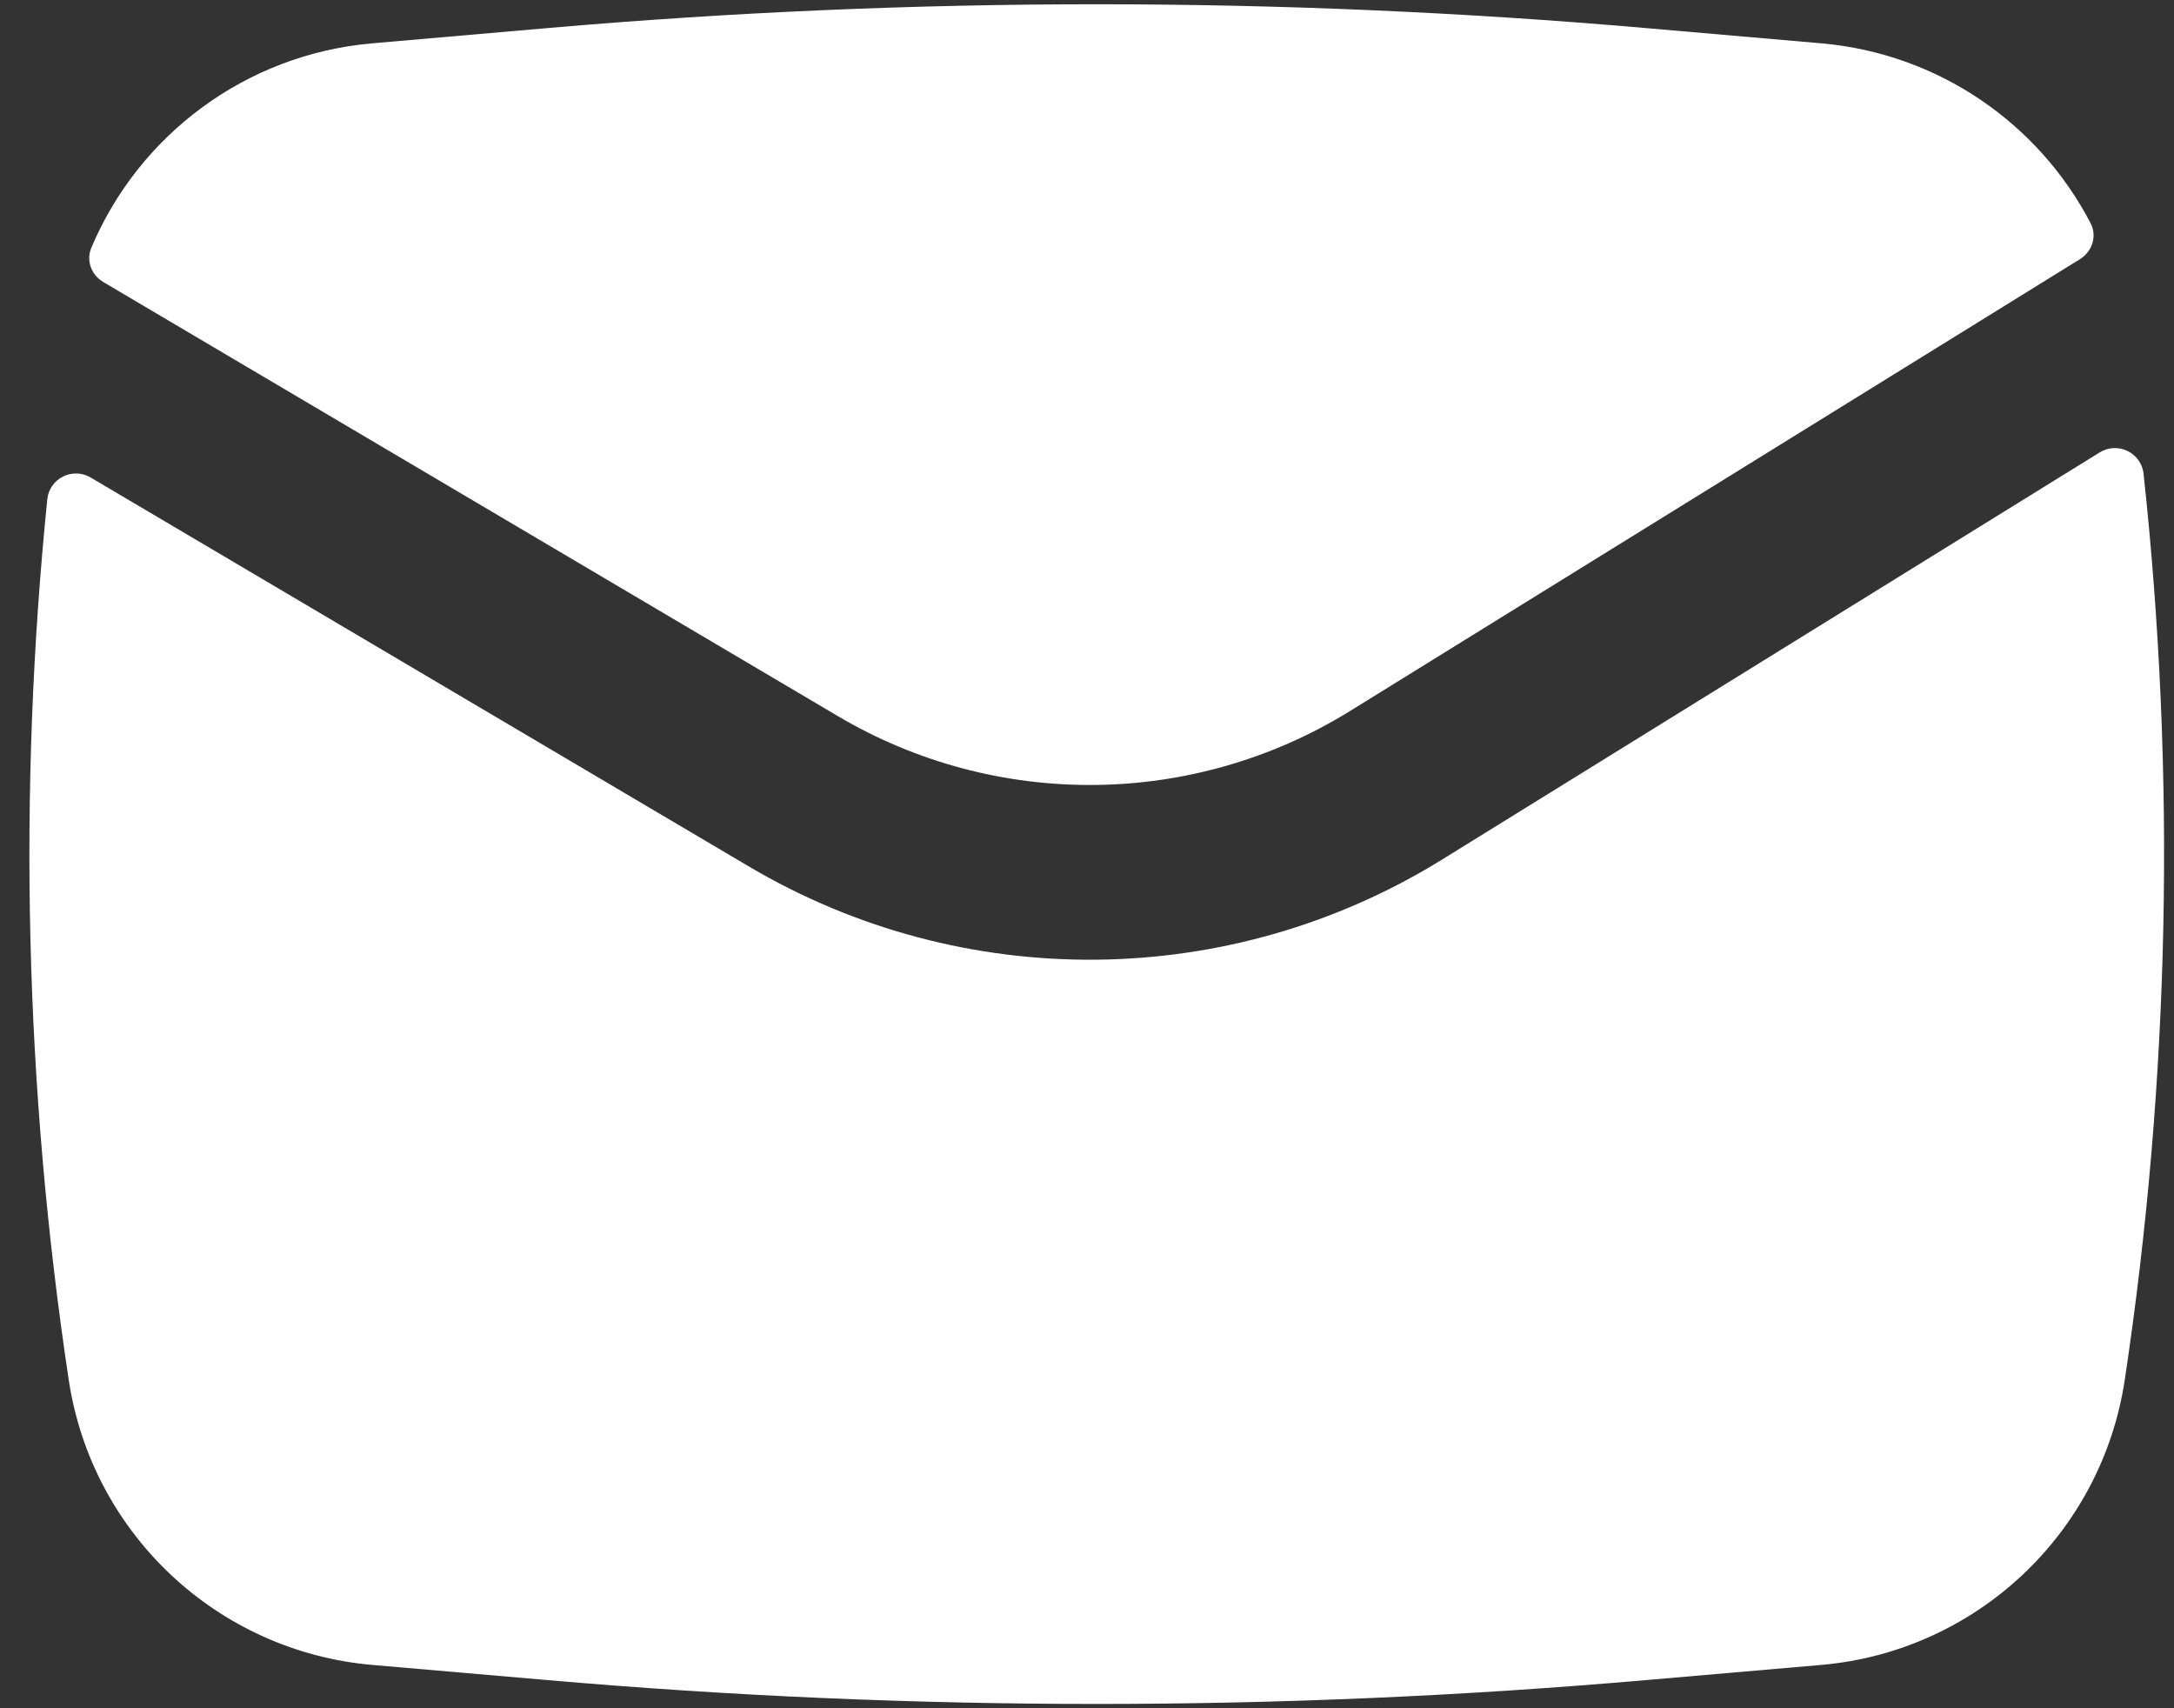
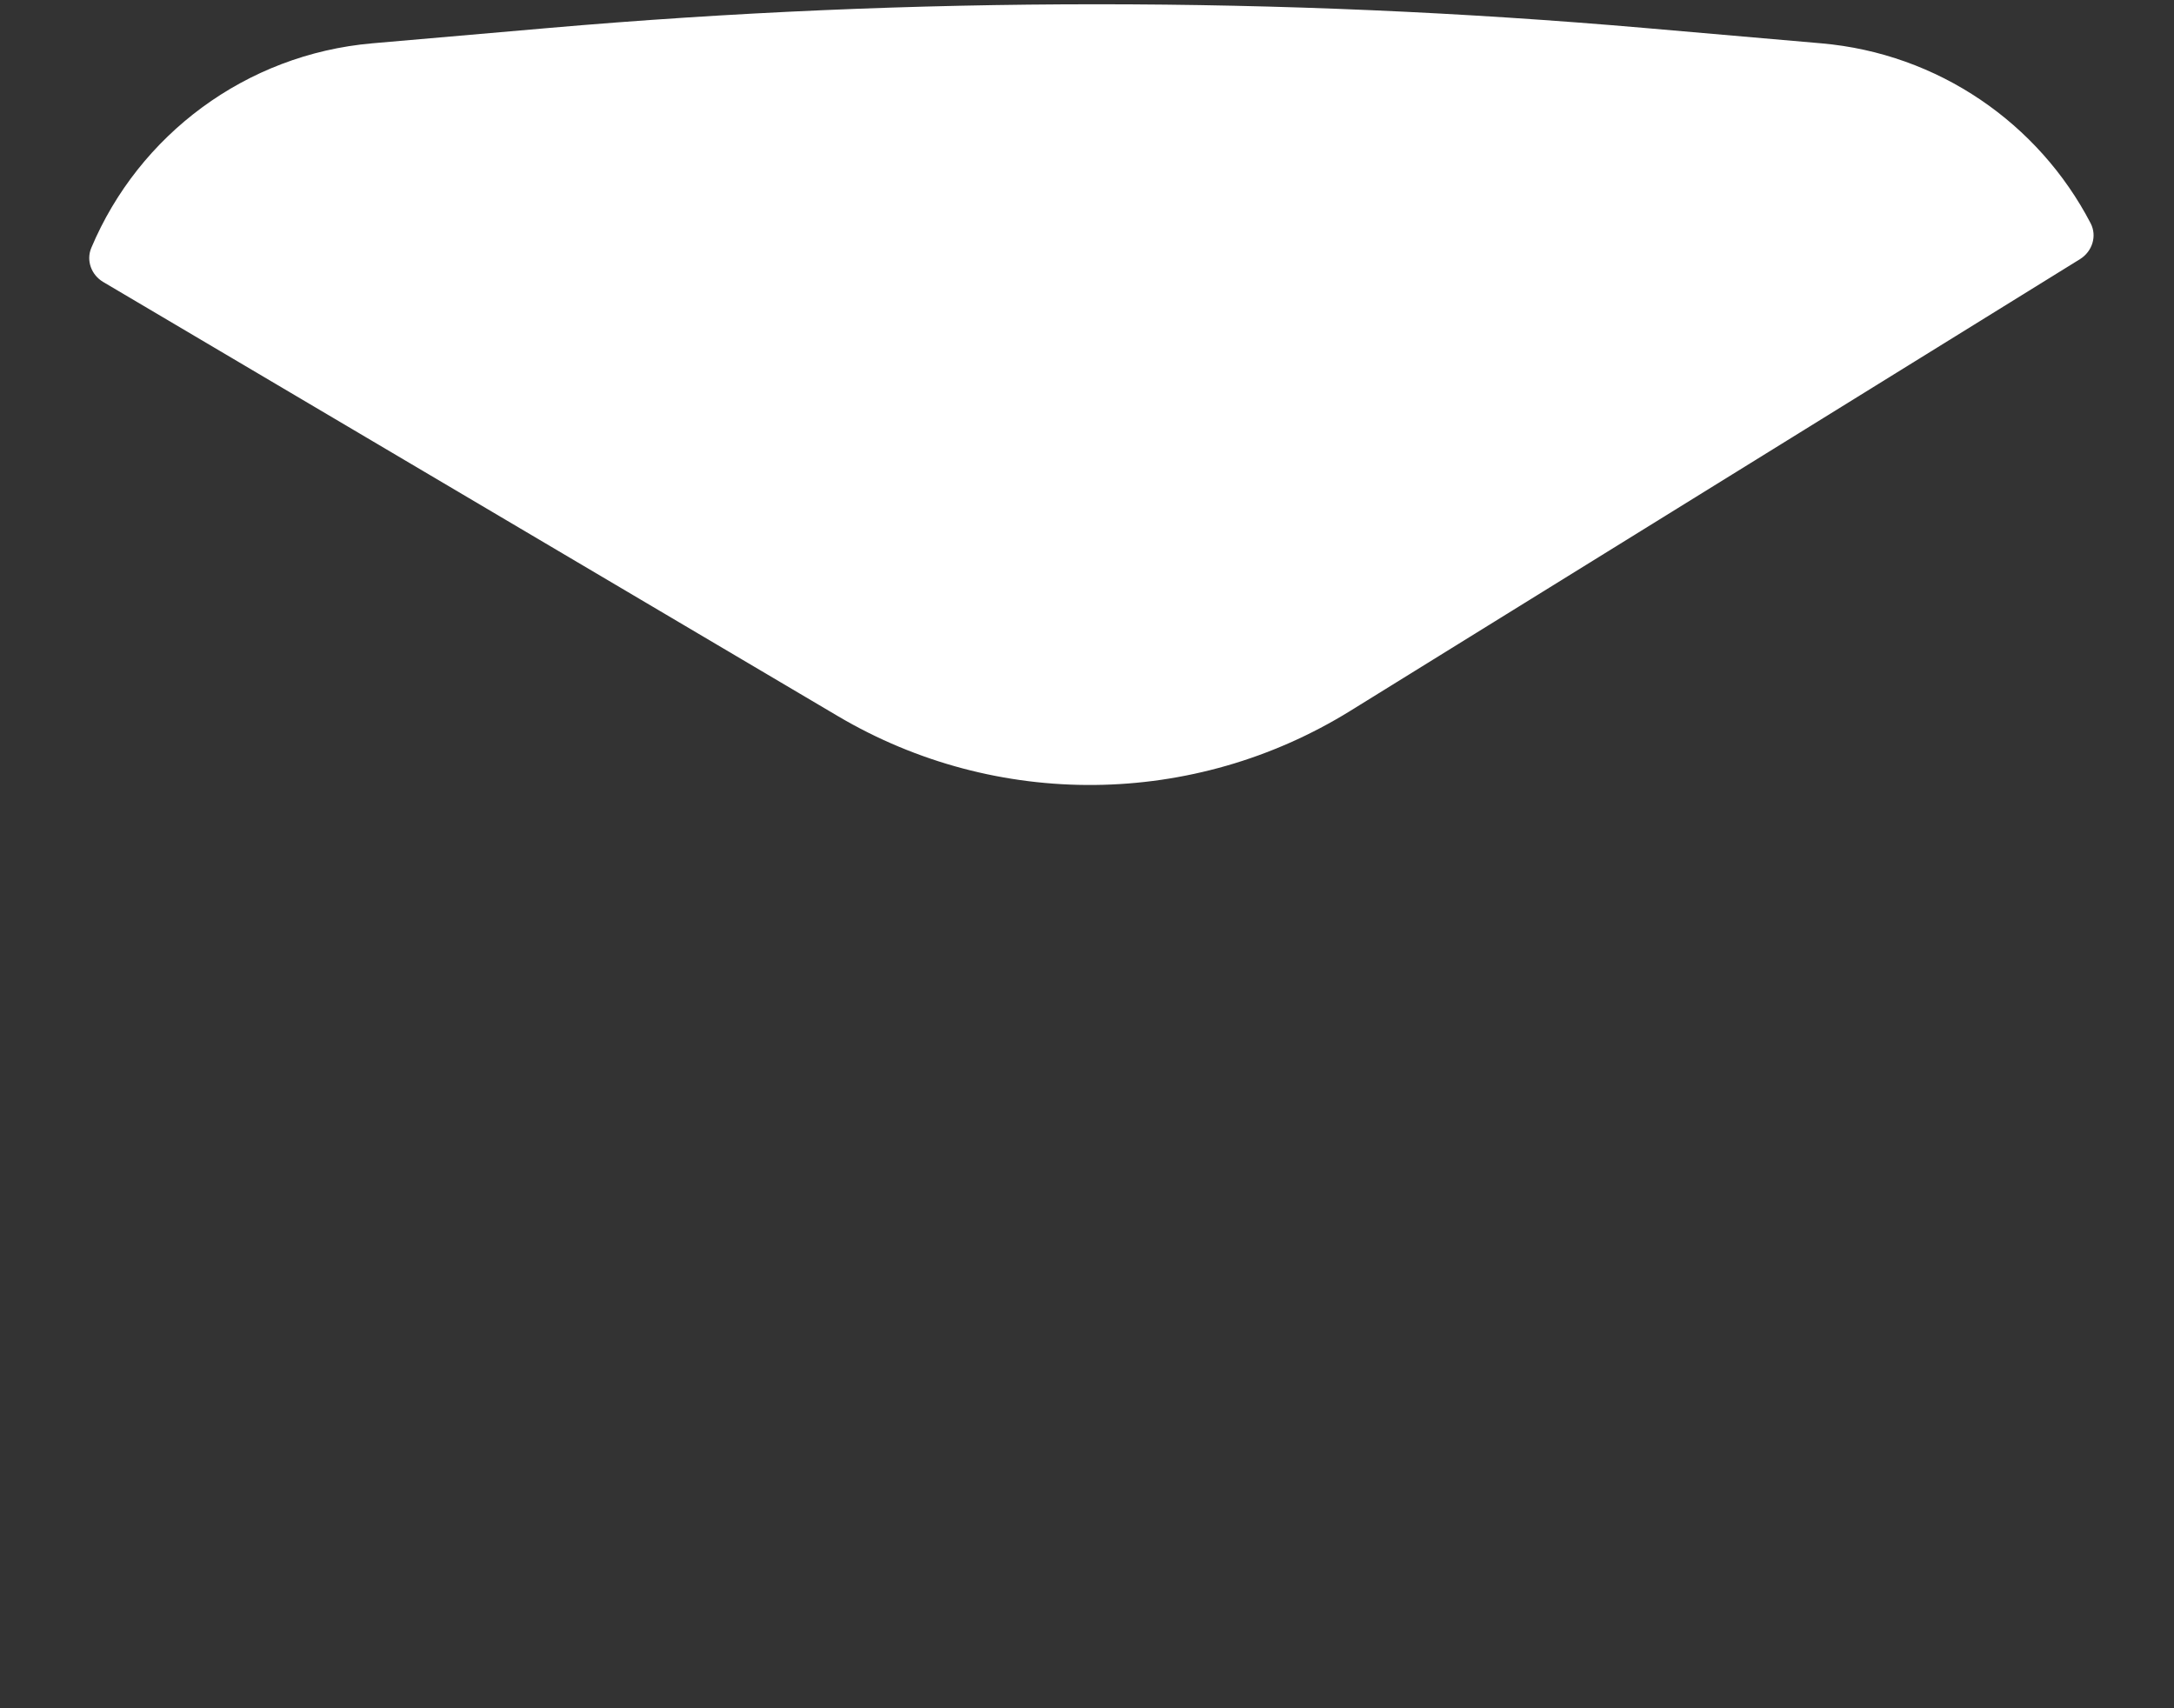
<svg xmlns="http://www.w3.org/2000/svg" width="28" height="22" viewBox="0 0 28 22" fill="none">
  <rect x="0" y="0" width="28" height="22" fill="#333333" stroke="none" />
  <path d="M7.059 0.361C11.761 -0.047 16.49 -0.047 21.192 0.361L23.457 0.558C24.965 0.689 26.257 1.589 26.926 2.875C27.012 3.04 26.947 3.239 26.79 3.337L17.391 9.155C15.375 10.403 12.833 10.429 10.792 9.223L1.33 3.632C1.177 3.542 1.107 3.356 1.176 3.192C1.788 1.738 3.165 0.7 4.794 0.558L7.059 0.361Z" fill="white" />
-   <path d="M1.168 6.15C0.935 6.012 0.636 6.161 0.609 6.431C0.228 10.204 0.32 14.014 0.885 17.77C1.183 19.75 2.799 21.268 4.794 21.442L7.059 21.638C11.761 22.047 16.49 22.047 21.192 21.638L23.457 21.442C25.452 21.268 27.068 19.75 27.366 17.77C27.947 13.904 28.028 9.982 27.608 6.101C27.578 5.829 27.275 5.683 27.042 5.827L18.575 11.069C15.848 12.757 12.409 12.792 9.647 11.16L1.168 6.15Z" fill="white" />
</svg>